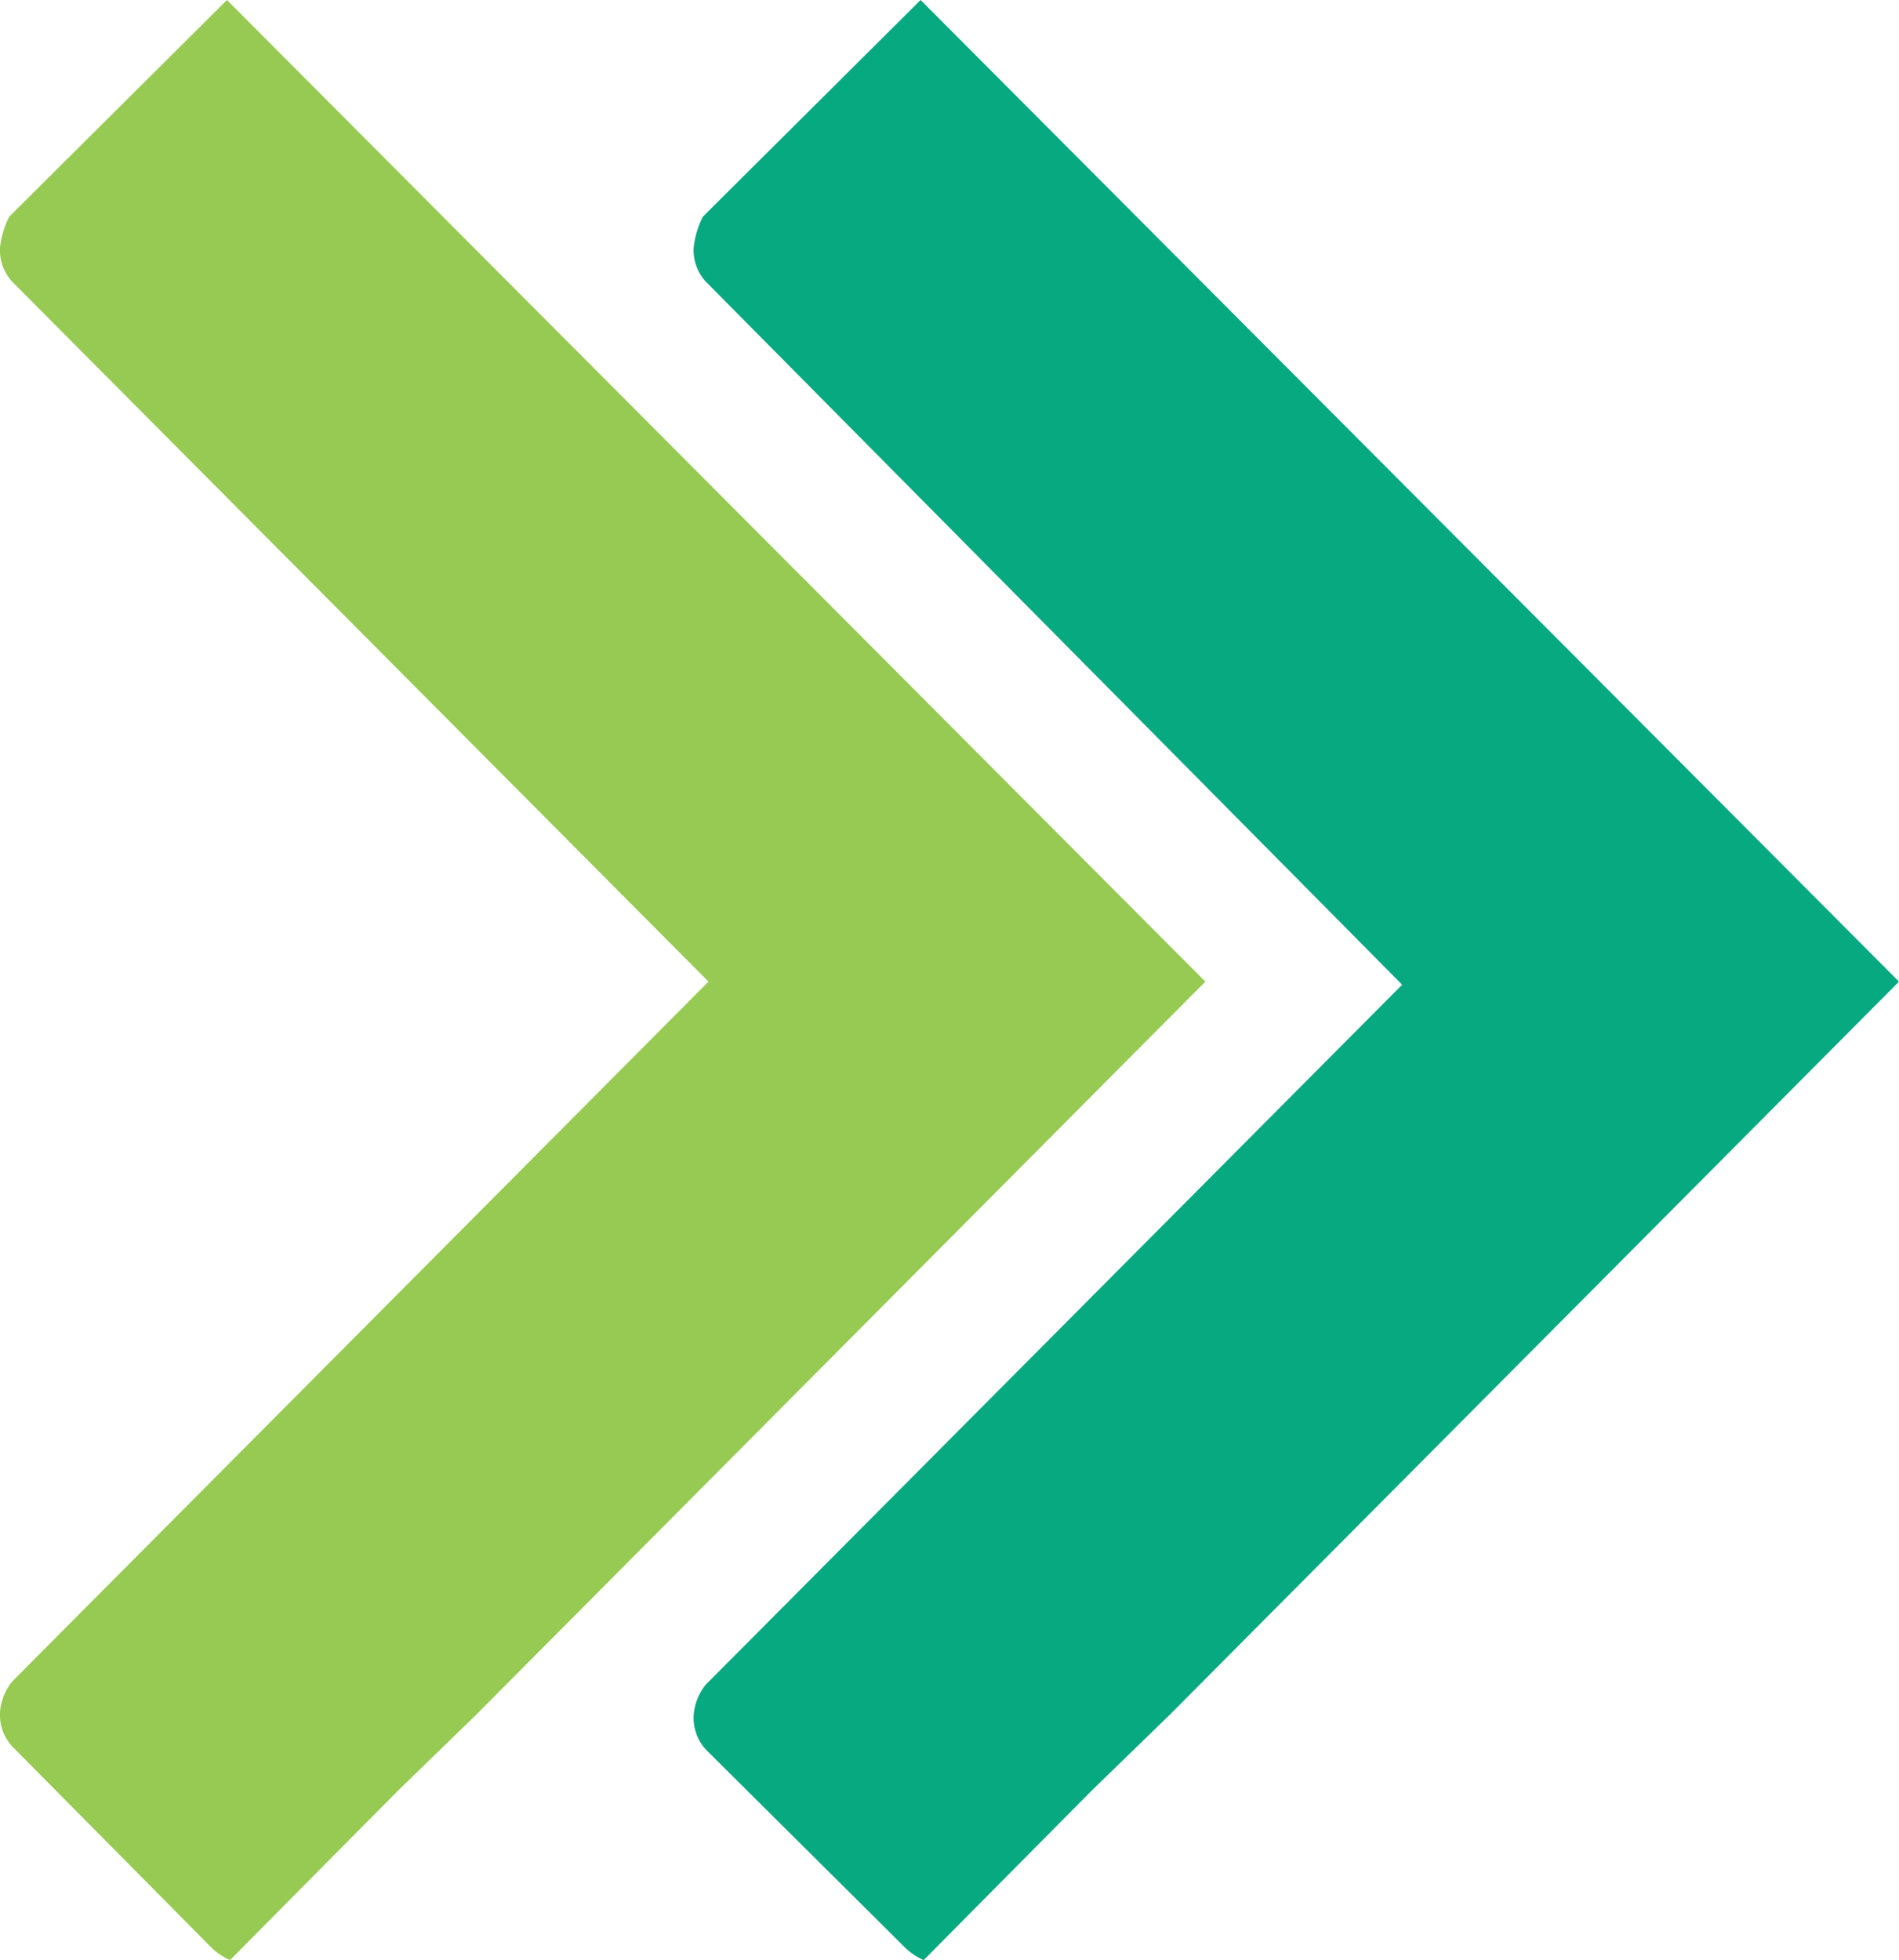
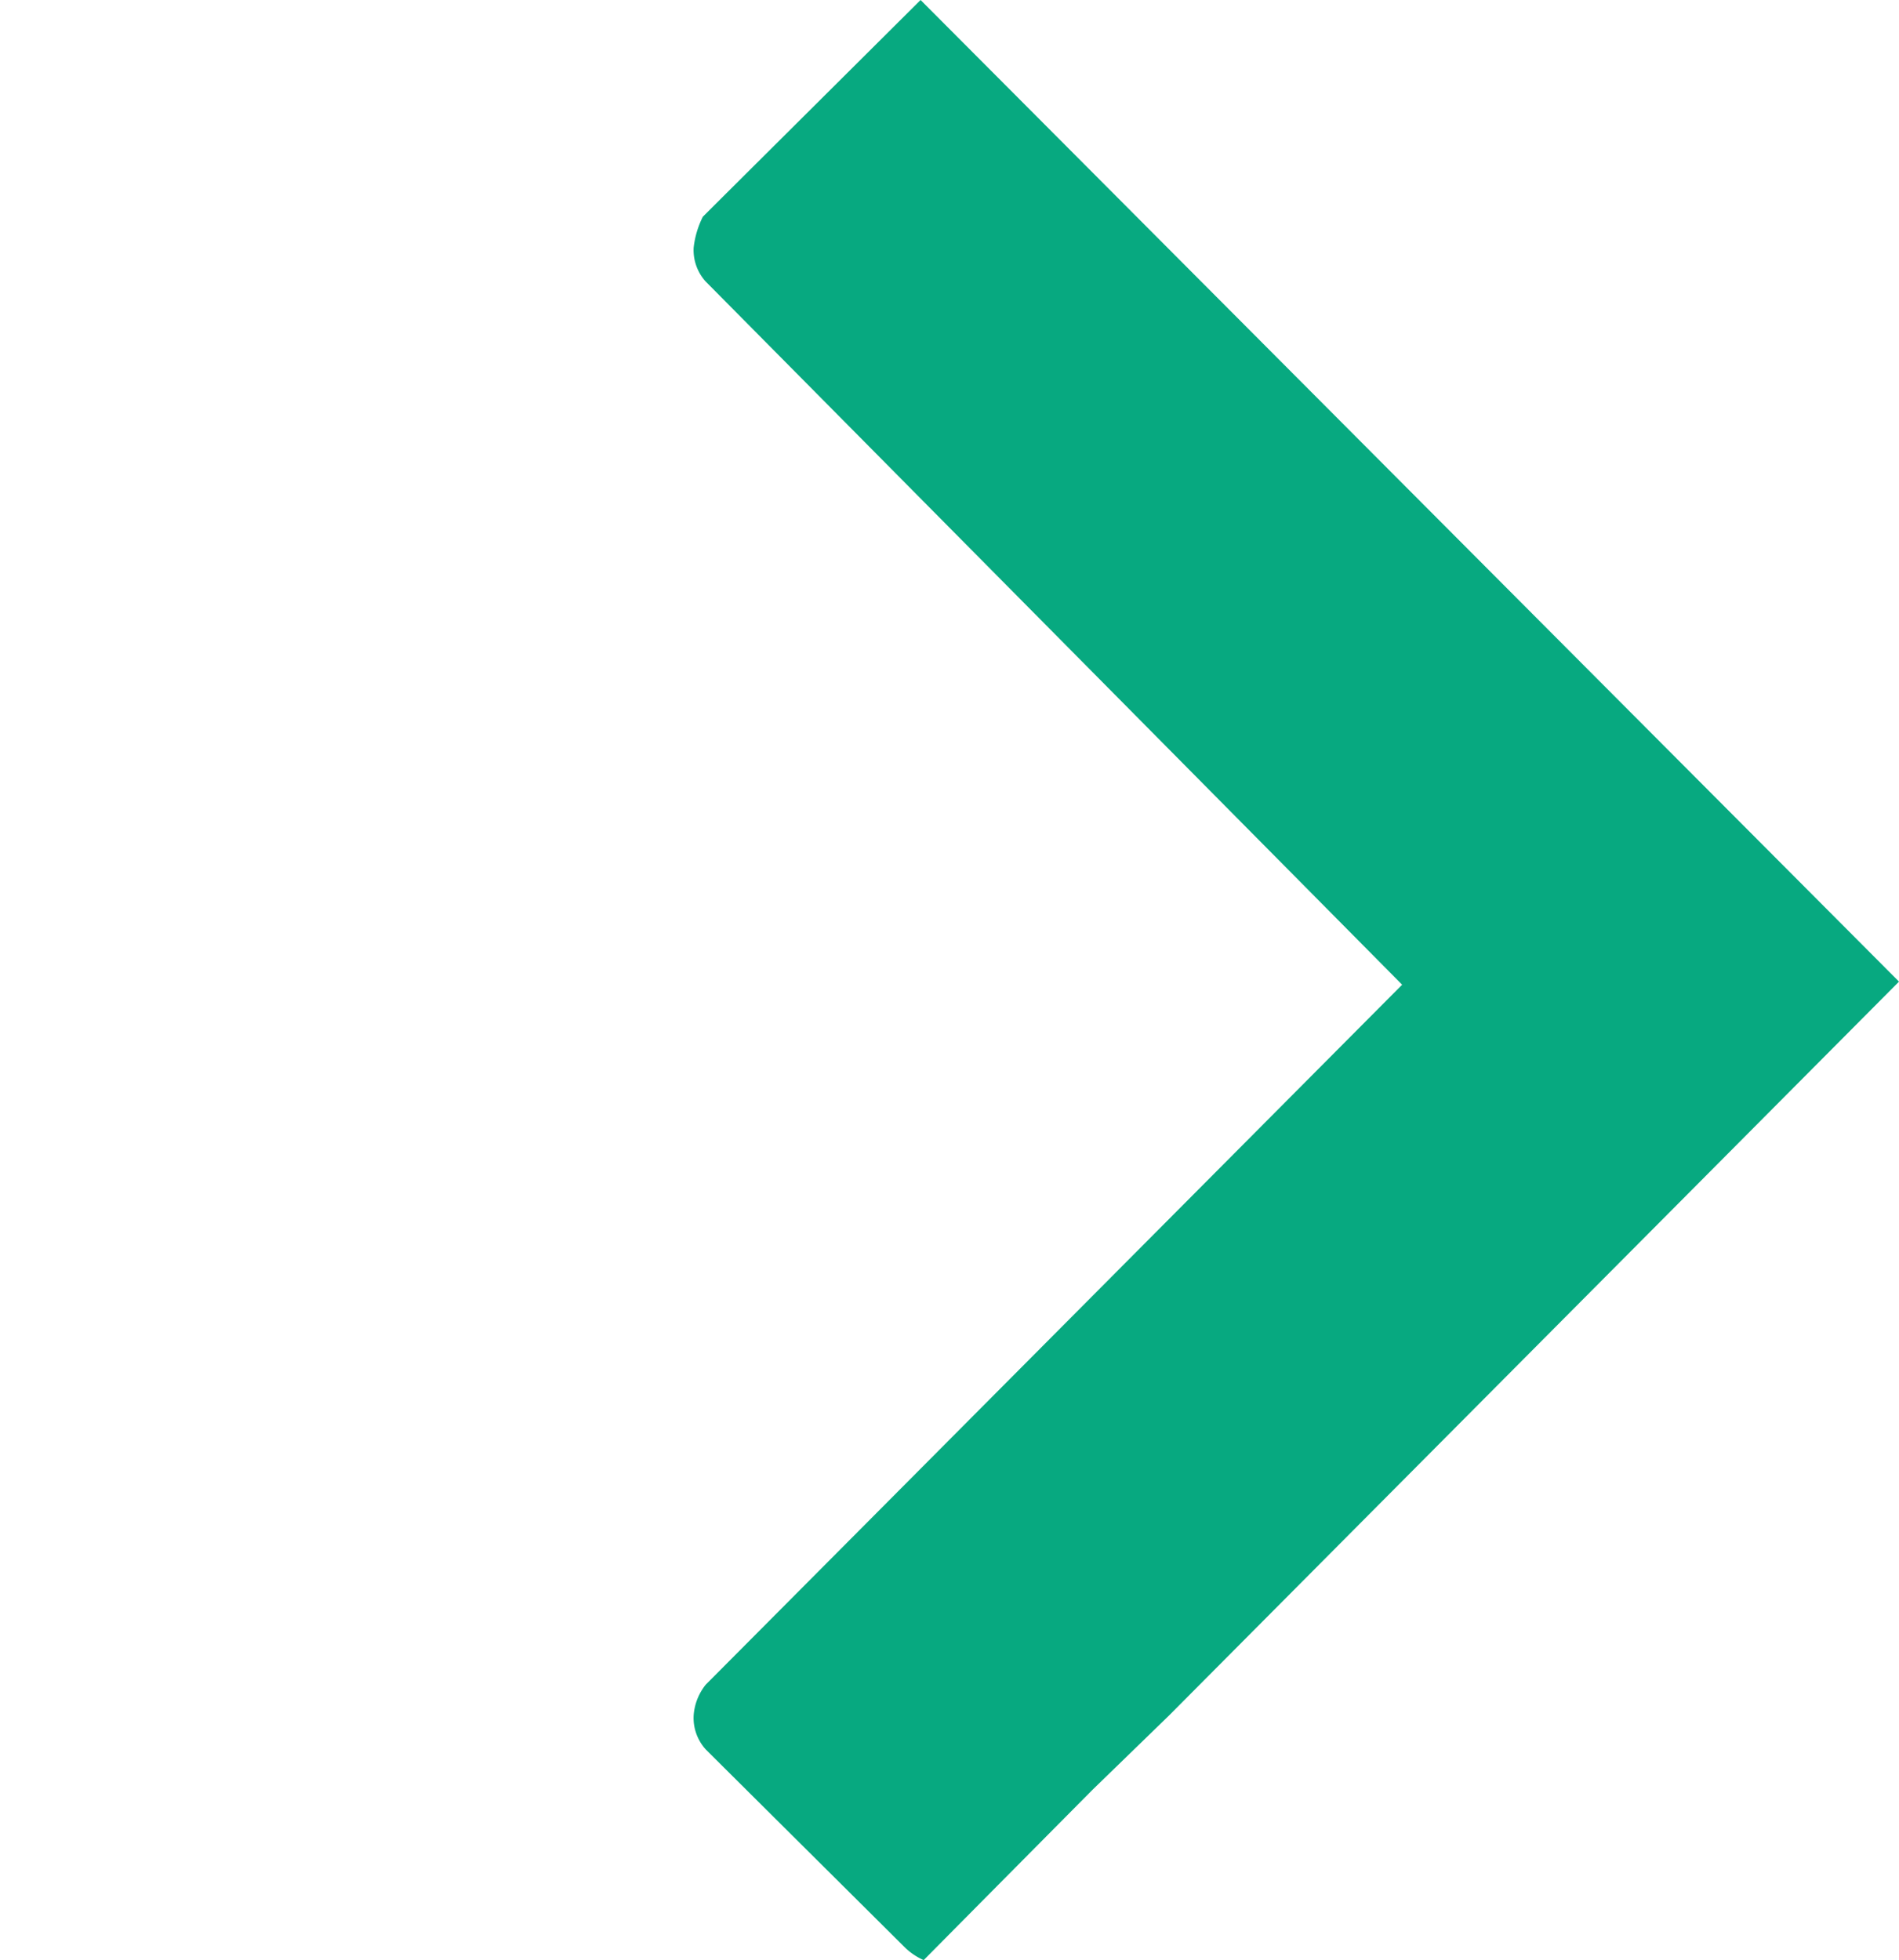
<svg xmlns="http://www.w3.org/2000/svg" width="62.012" height="64" viewBox="0 0 62.012 64">
  <g id="Group_7225" data-name="Group 7225" transform="translate(0)">
    <path id="Path" d="M39.361,32.051,15.524,56.013l-2.5,2.427L9.615,61.877,7.512,64a2.094,2.094,0,0,1-.6-.4h0L.5,57.226l-.1-.1A1.529,1.529,0,0,1,0,56.013,1.806,1.806,0,0,1,.4,55l.2-.2L23.136,32.152.5,9.3.4,9.2A1.529,1.529,0,0,1,0,8.088,2.988,2.988,0,0,1,.3,7.077l.3-.3L7.411,0Z" transform="translate(22.651)" fill="#07a980" />
-     <path id="Path-2" data-name="Path" d="M39.361,32.051,15.524,56.013l-2.5,2.427L9.615,61.877,7.512,64a2.094,2.094,0,0,1-.6-.4h0L.5,57.125l-.1-.1A1.529,1.529,0,0,1,0,55.912,1.806,1.806,0,0,1,.4,54.9l.2-.2L23.136,32.051.5,9.3.4,9.2A1.529,1.529,0,0,1,0,8.088,2.988,2.988,0,0,1,.3,7.077l.3-.3L7.411,0Z" fill="#96ca52" />
  </g>
</svg>